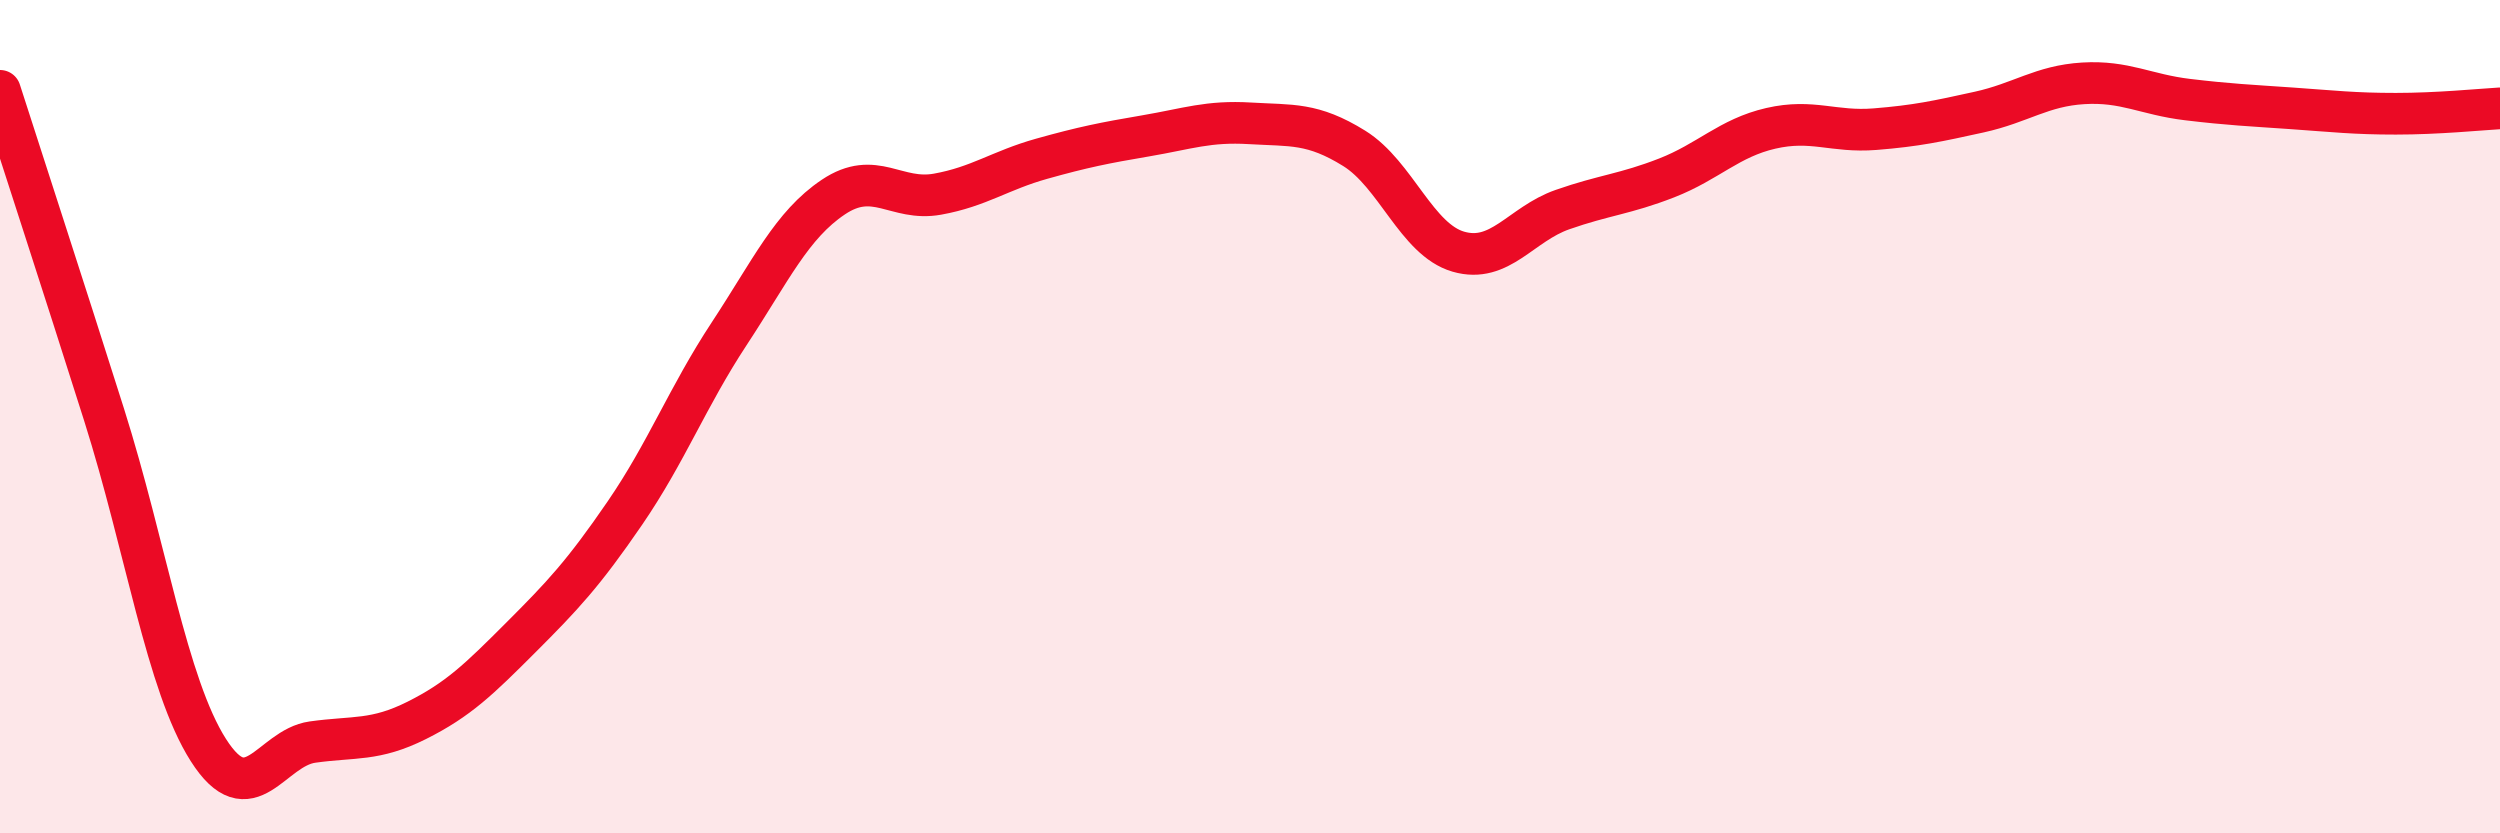
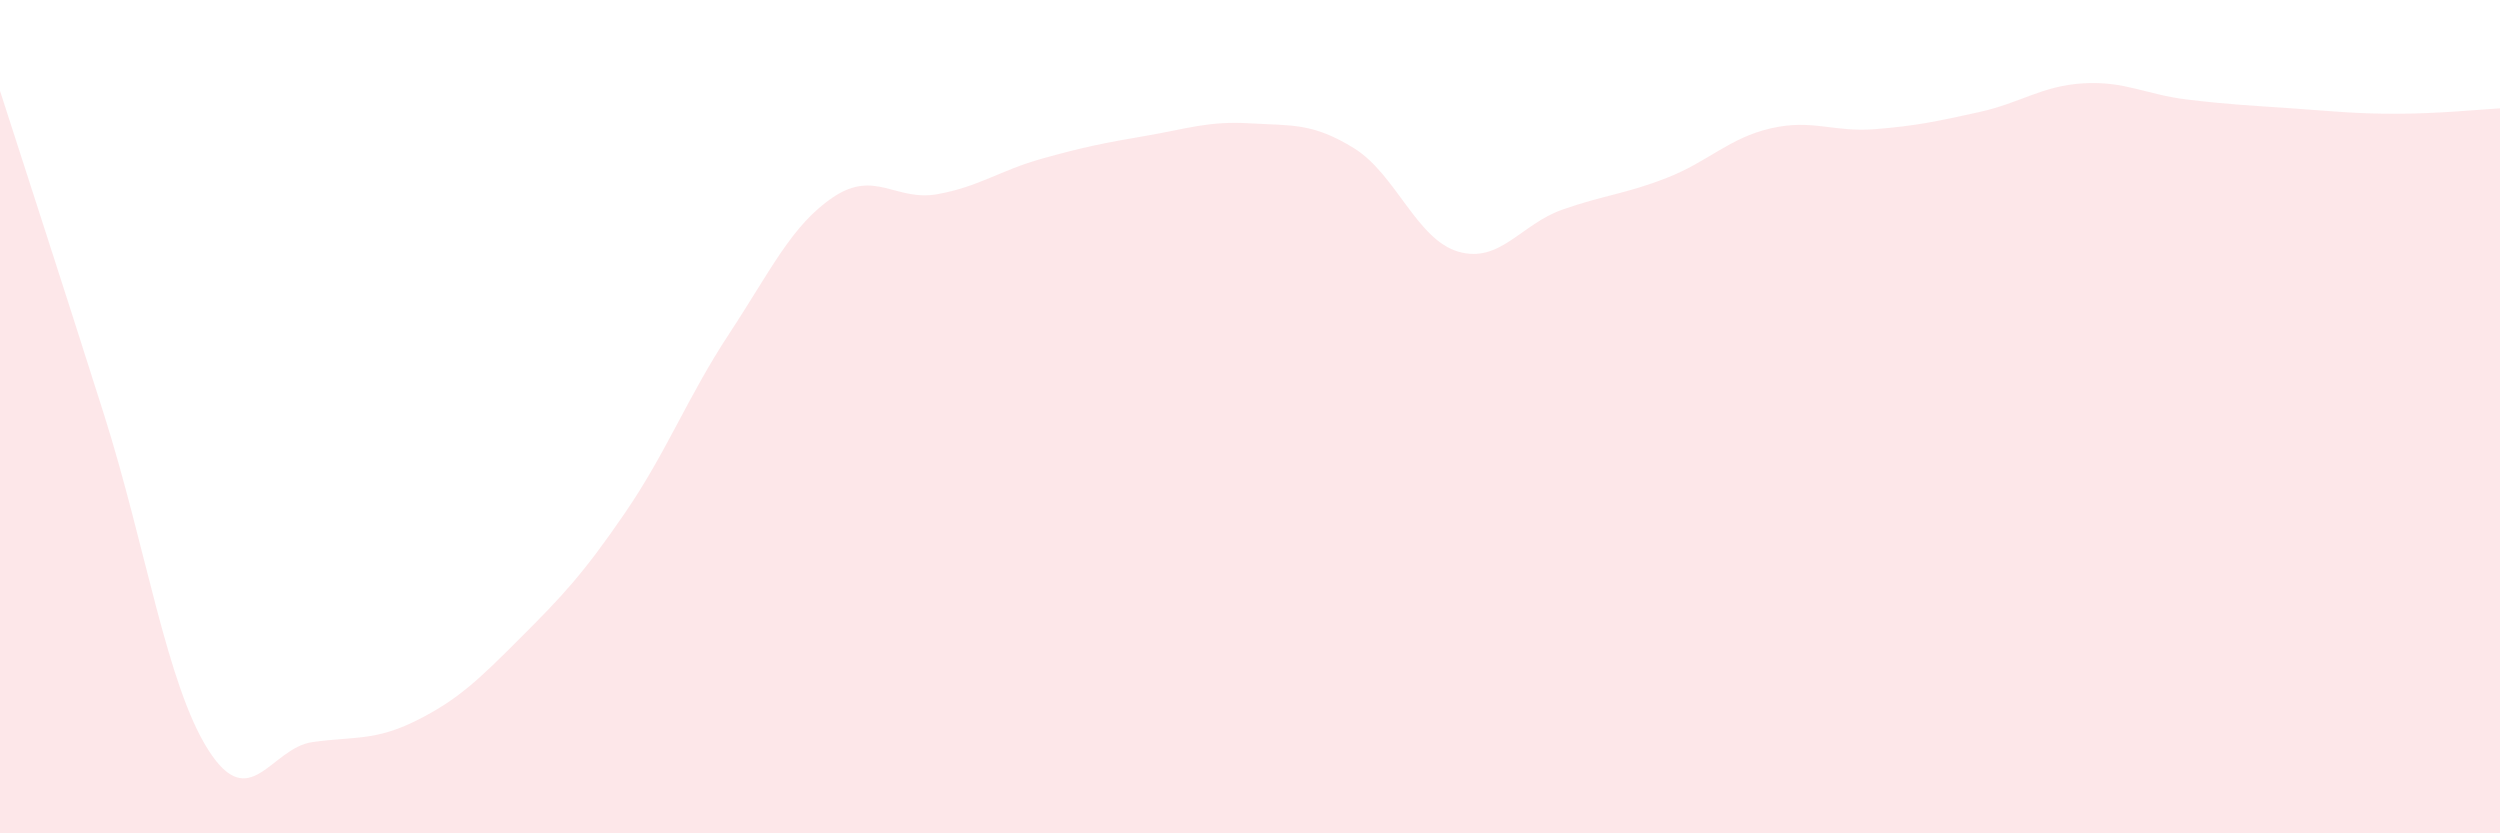
<svg xmlns="http://www.w3.org/2000/svg" width="60" height="20" viewBox="0 0 60 20">
  <path d="M 0,2.18 C 0.5,3.74 1.5,6.8 2.5,9.96 C 3.5,13.12 4,16.43 5,18 C 6,19.57 6.5,17.95 7.5,17.81 C 8.5,17.67 9,17.79 10,17.29 C 11,16.79 11.5,16.3 12.5,15.3 C 13.5,14.3 14,13.77 15,12.31 C 16,10.85 16.5,9.53 17.5,8.01 C 18.5,6.49 19,5.4 20,4.73 C 21,4.06 21.5,4.84 22.5,4.66 C 23.5,4.48 24,4.09 25,3.81 C 26,3.53 26.5,3.43 27.5,3.26 C 28.5,3.09 29,2.9 30,2.96 C 31,3.02 31.5,2.94 32.5,3.56 C 33.5,4.18 34,5.75 35,6.04 C 36,6.33 36.5,5.38 37.5,5.03 C 38.5,4.68 39,4.66 40,4.27 C 41,3.88 41.5,3.31 42.5,3.08 C 43.5,2.85 44,3.18 45,3.1 C 46,3.02 46.5,2.91 47.5,2.69 C 48.5,2.47 49,2.06 50,2 C 51,1.94 51.5,2.27 52.5,2.39 C 53.5,2.51 54,2.53 55,2.6 C 56,2.67 56.5,2.73 57.5,2.73 C 58.5,2.73 59.5,2.63 60,2.6L60 20L0 20Z" fill="#EB0A25" opacity="0.1" stroke-linecap="round" stroke-linejoin="round" />
-   <path d="M 0,2.18 C 0.5,3.74 1.5,6.8 2.5,9.96 C 3.5,13.12 4,16.43 5,18 C 6,19.57 6.5,17.95 7.5,17.81 C 8.5,17.67 9,17.79 10,17.29 C 11,16.79 11.5,16.3 12.5,15.3 C 13.5,14.3 14,13.77 15,12.31 C 16,10.85 16.5,9.53 17.5,8.01 C 18.5,6.49 19,5.4 20,4.73 C 21,4.06 21.5,4.84 22.5,4.66 C 23.5,4.48 24,4.09 25,3.81 C 26,3.53 26.5,3.43 27.5,3.26 C 28.5,3.09 29,2.9 30,2.96 C 31,3.02 31.5,2.94 32.5,3.56 C 33.5,4.18 34,5.75 35,6.04 C 36,6.33 36.5,5.38 37.5,5.03 C 38.5,4.68 39,4.66 40,4.27 C 41,3.88 41.5,3.31 42.5,3.08 C 43.5,2.85 44,3.18 45,3.1 C 46,3.02 46.5,2.91 47.5,2.69 C 48.5,2.47 49,2.06 50,2 C 51,1.94 51.5,2.27 52.5,2.39 C 53.5,2.51 54,2.53 55,2.6 C 56,2.67 56.5,2.73 57.5,2.73 C 58.5,2.73 59.5,2.63 60,2.6" stroke="#EB0A25" stroke-width="1" fill="none" stroke-linecap="round" stroke-linejoin="round" />
</svg>